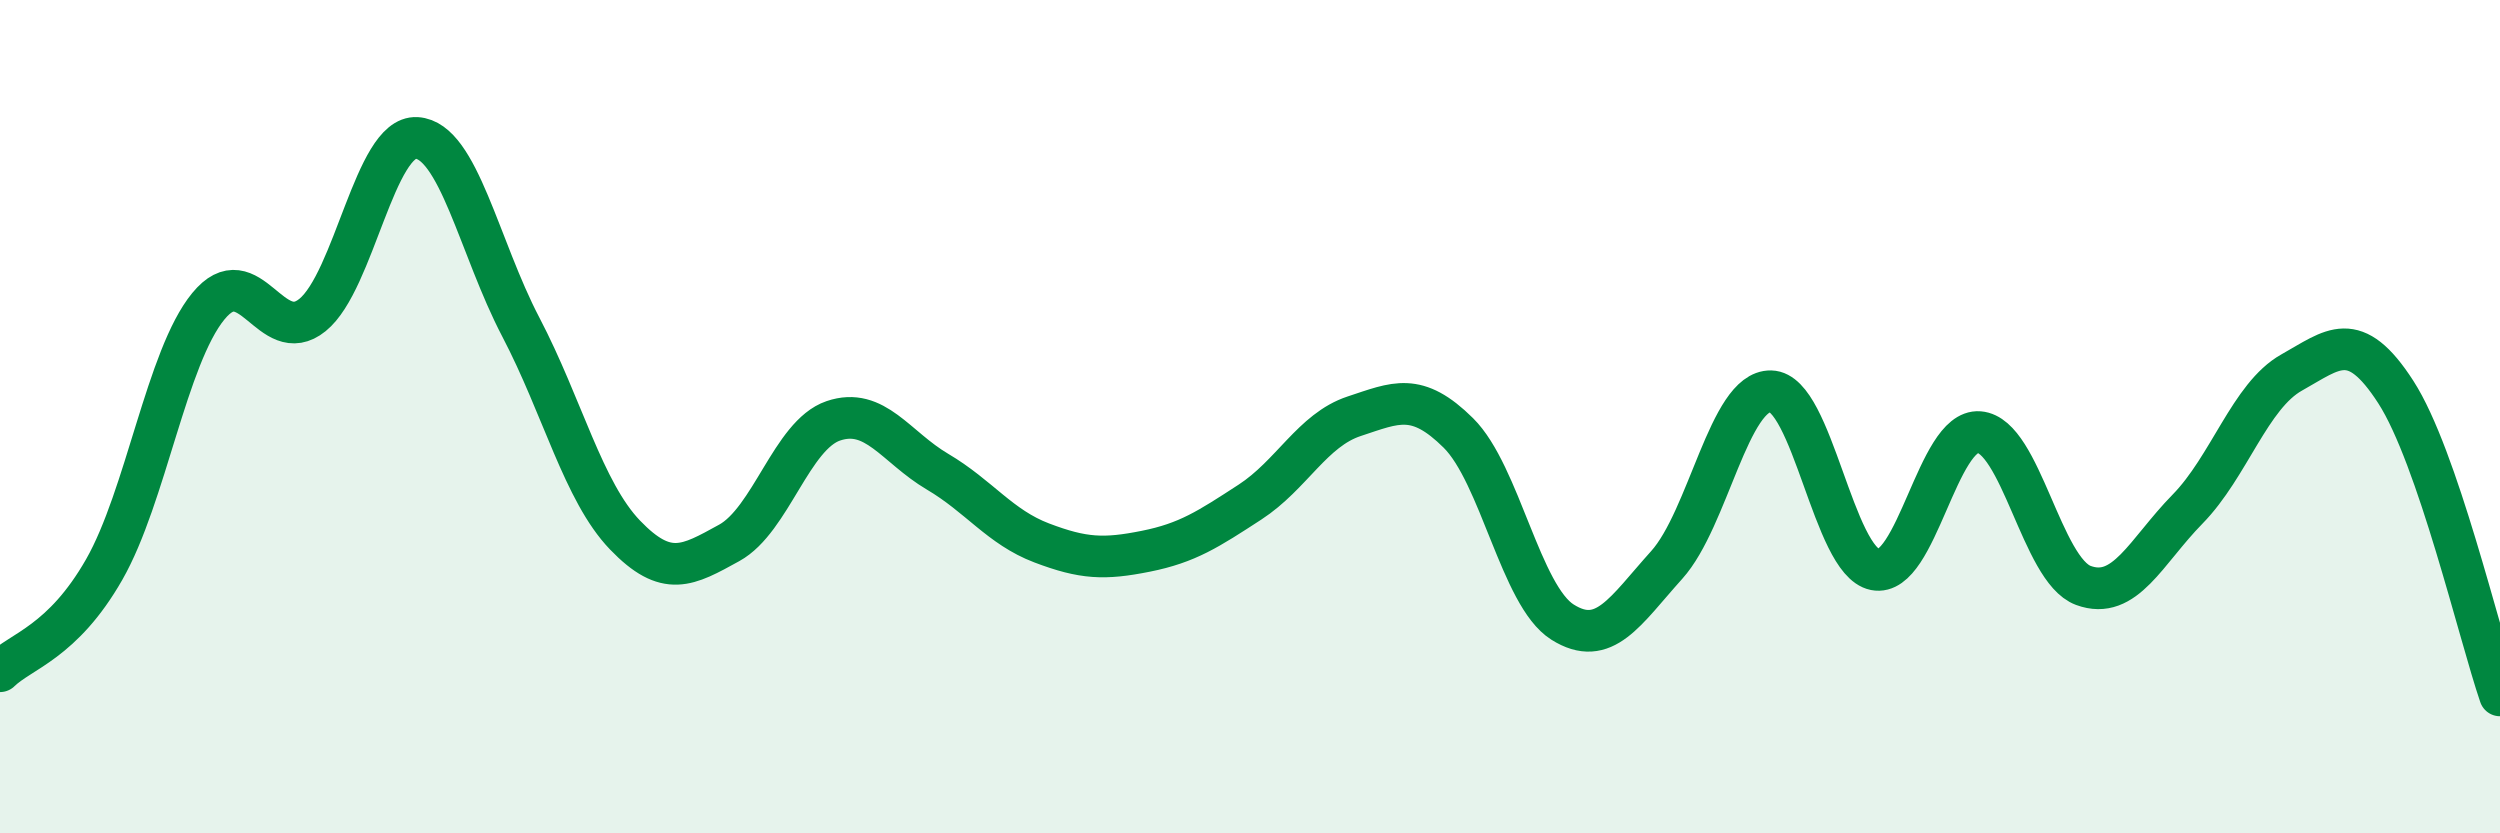
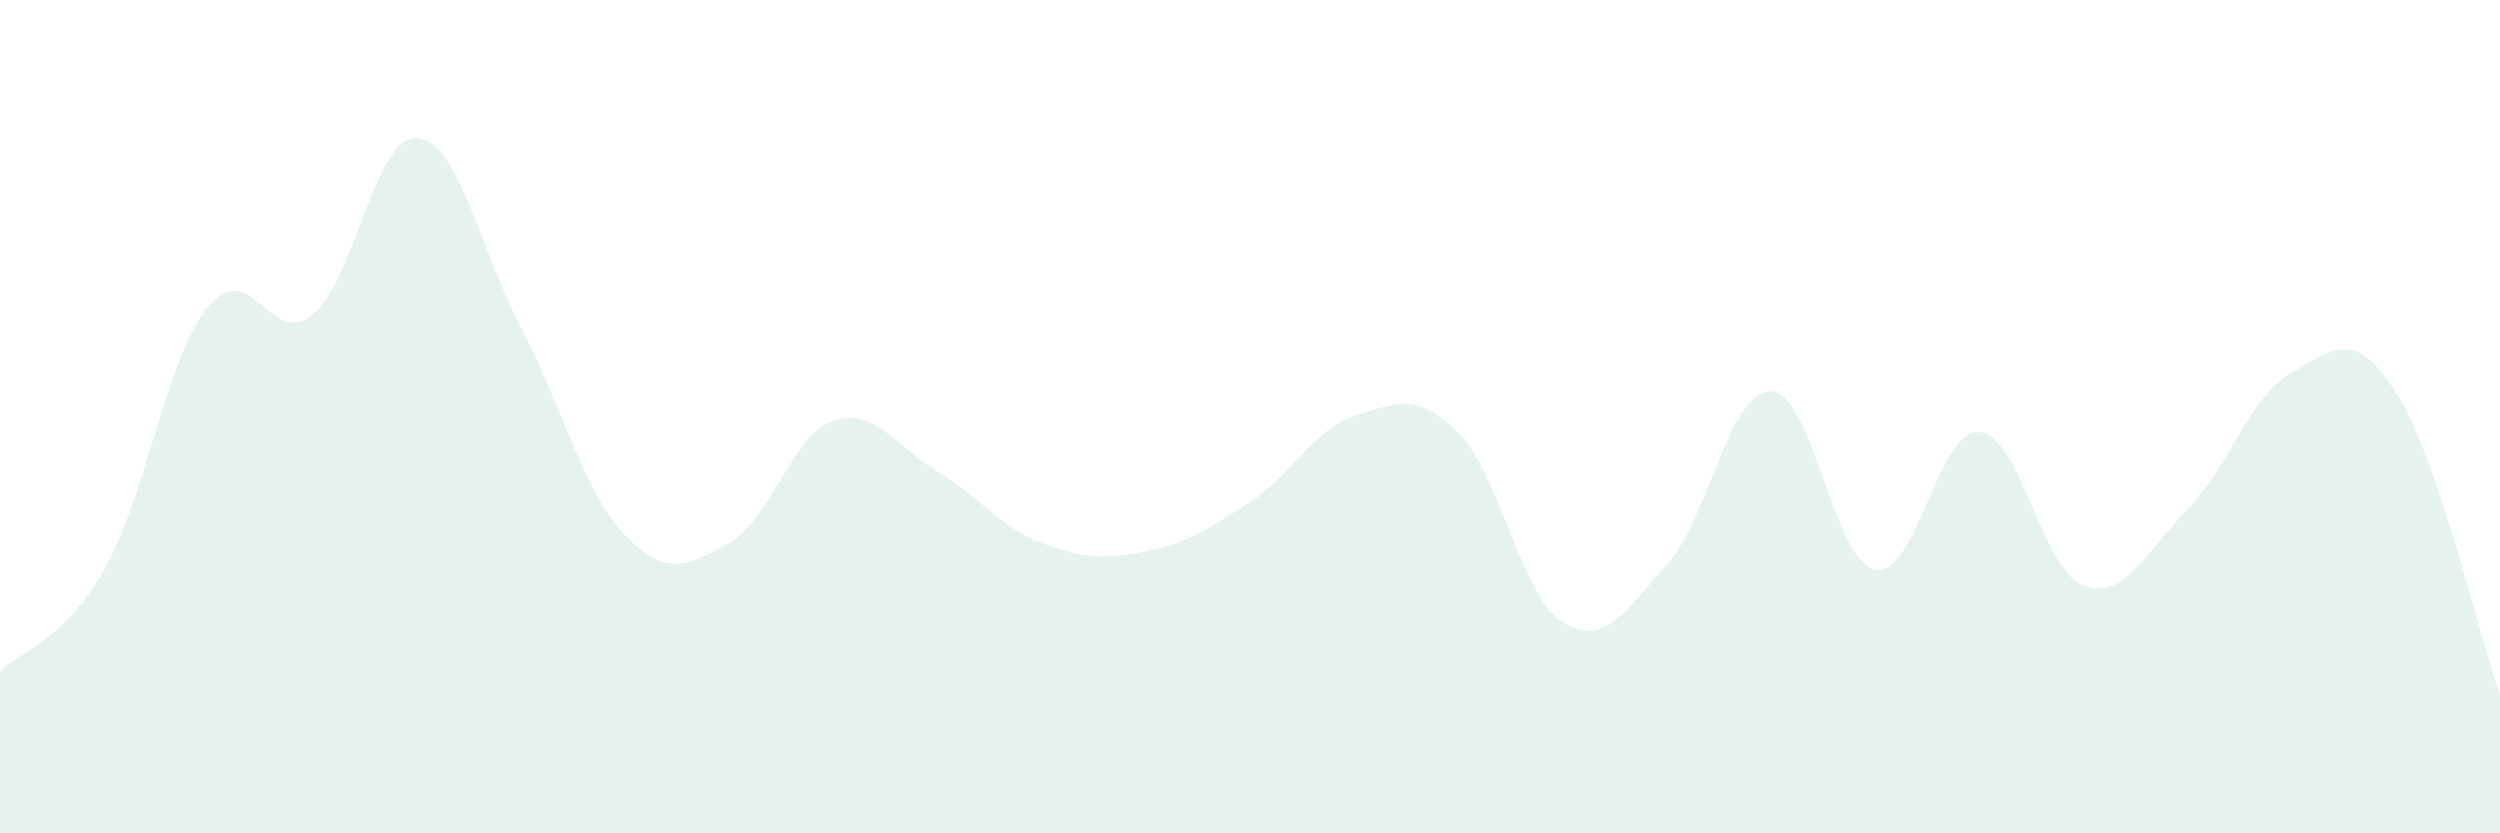
<svg xmlns="http://www.w3.org/2000/svg" width="60" height="20" viewBox="0 0 60 20">
  <path d="M 0,16.11 C 0.5,15.62 1.5,15.42 2.5,13.67 C 3.5,11.92 4,8.57 5,7.35 C 6,6.13 6.5,8.37 7.5,7.56 C 8.5,6.75 9,3.25 10,3.31 C 11,3.37 11.5,5.94 12.5,7.85 C 13.5,9.76 14,11.8 15,12.84 C 16,13.88 16.5,13.58 17.5,13.03 C 18.5,12.48 19,10.44 20,10.1 C 21,9.76 21.5,10.73 22.5,11.32 C 23.5,11.91 24,12.65 25,13.03 C 26,13.41 26.5,13.43 27.5,13.23 C 28.5,13.03 29,12.7 30,12.05 C 31,11.4 31.5,10.32 32.5,9.99 C 33.5,9.66 34,9.4 35,10.39 C 36,11.38 36.5,14.3 37.5,14.93 C 38.5,15.56 39,14.67 40,13.56 C 41,12.45 41.5,9.37 42.5,9.39 C 43.5,9.41 44,13.47 45,13.67 C 46,13.87 46.5,10.29 47.5,10.37 C 48.5,10.45 49,13.68 50,14.05 C 51,14.42 51.5,13.24 52.5,12.22 C 53.5,11.2 54,9.5 55,8.94 C 56,8.38 56.5,7.86 57.5,9.41 C 58.5,10.96 59.5,15.23 60,16.69L60 20L0 20Z" fill="#008740" opacity="0.1" stroke-linecap="round" stroke-linejoin="round" />
-   <path d="M 0,16.11 C 0.5,15.62 1.5,15.42 2.5,13.67 C 3.5,11.92 4,8.57 5,7.35 C 6,6.13 6.5,8.37 7.5,7.56 C 8.5,6.75 9,3.25 10,3.31 C 11,3.37 11.5,5.94 12.5,7.85 C 13.5,9.76 14,11.8 15,12.84 C 16,13.88 16.5,13.58 17.5,13.03 C 18.5,12.48 19,10.44 20,10.1 C 21,9.76 21.5,10.73 22.5,11.32 C 23.5,11.91 24,12.65 25,13.03 C 26,13.41 26.5,13.43 27.5,13.23 C 28.5,13.03 29,12.7 30,12.05 C 31,11.4 31.5,10.32 32.5,9.99 C 33.5,9.66 34,9.4 35,10.39 C 36,11.38 36.5,14.3 37.5,14.93 C 38.5,15.56 39,14.67 40,13.56 C 41,12.45 41.5,9.37 42.5,9.39 C 43.5,9.41 44,13.47 45,13.67 C 46,13.87 46.5,10.29 47.5,10.37 C 48.5,10.45 49,13.68 50,14.05 C 51,14.42 51.5,13.24 52.5,12.22 C 53.5,11.2 54,9.5 55,8.94 C 56,8.38 56.5,7.86 57.5,9.41 C 58.5,10.96 59.5,15.23 60,16.69" stroke="#008740" stroke-width="1" fill="none" stroke-linecap="round" stroke-linejoin="round" />
</svg>